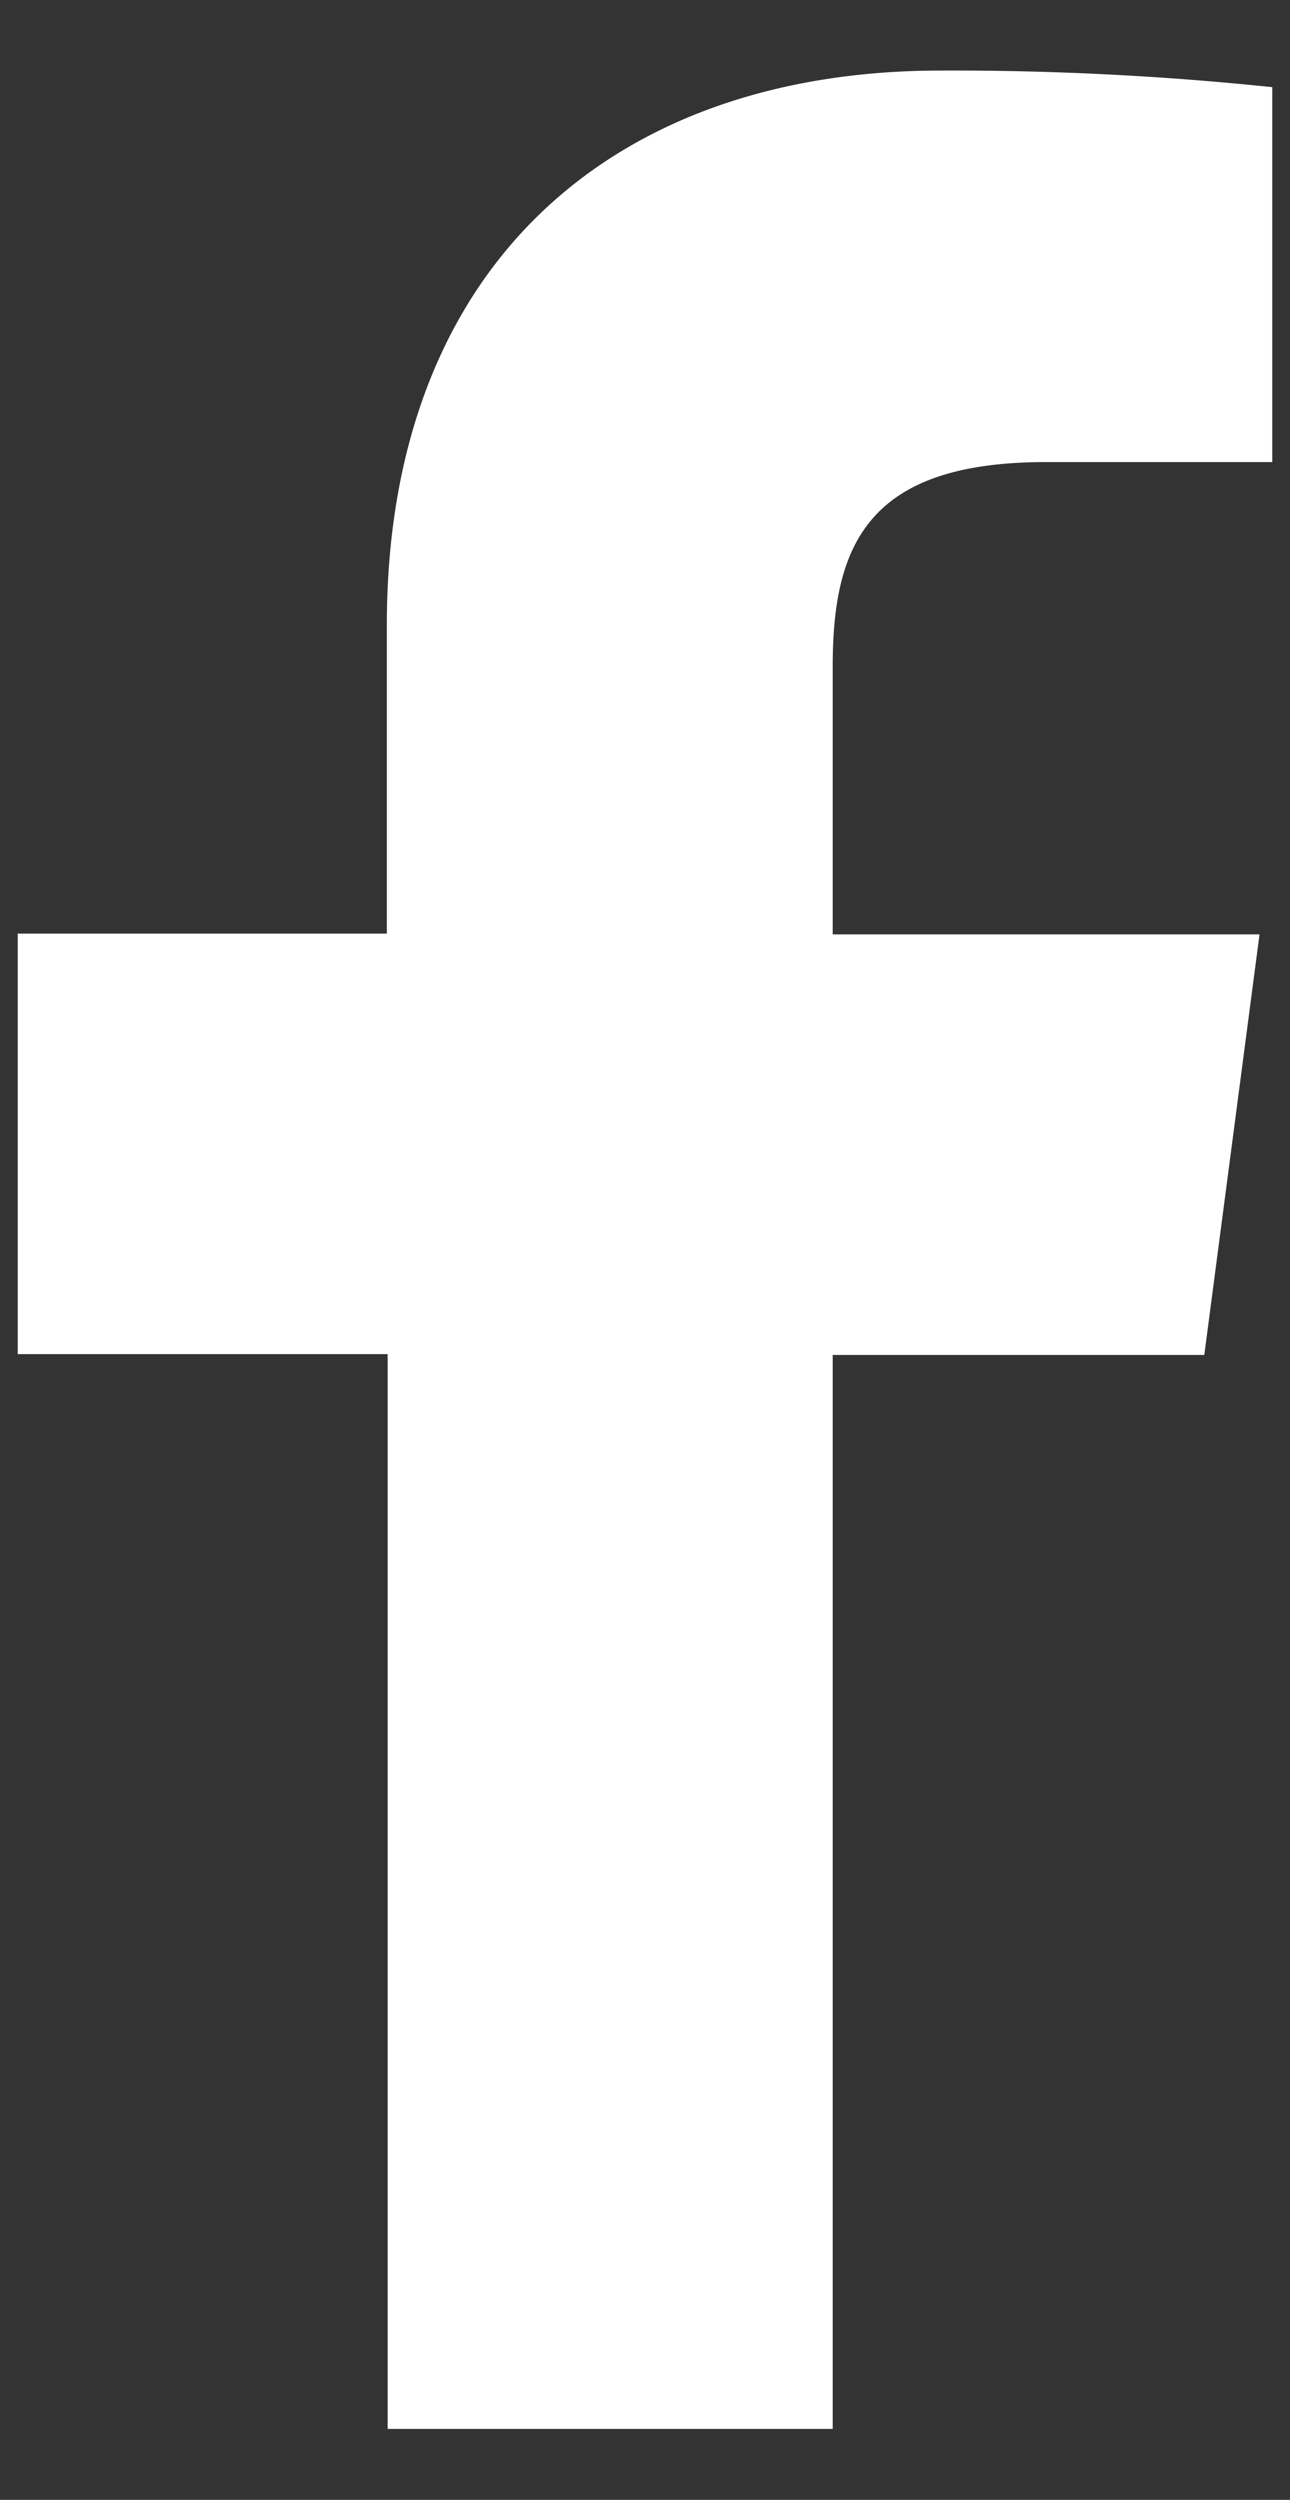
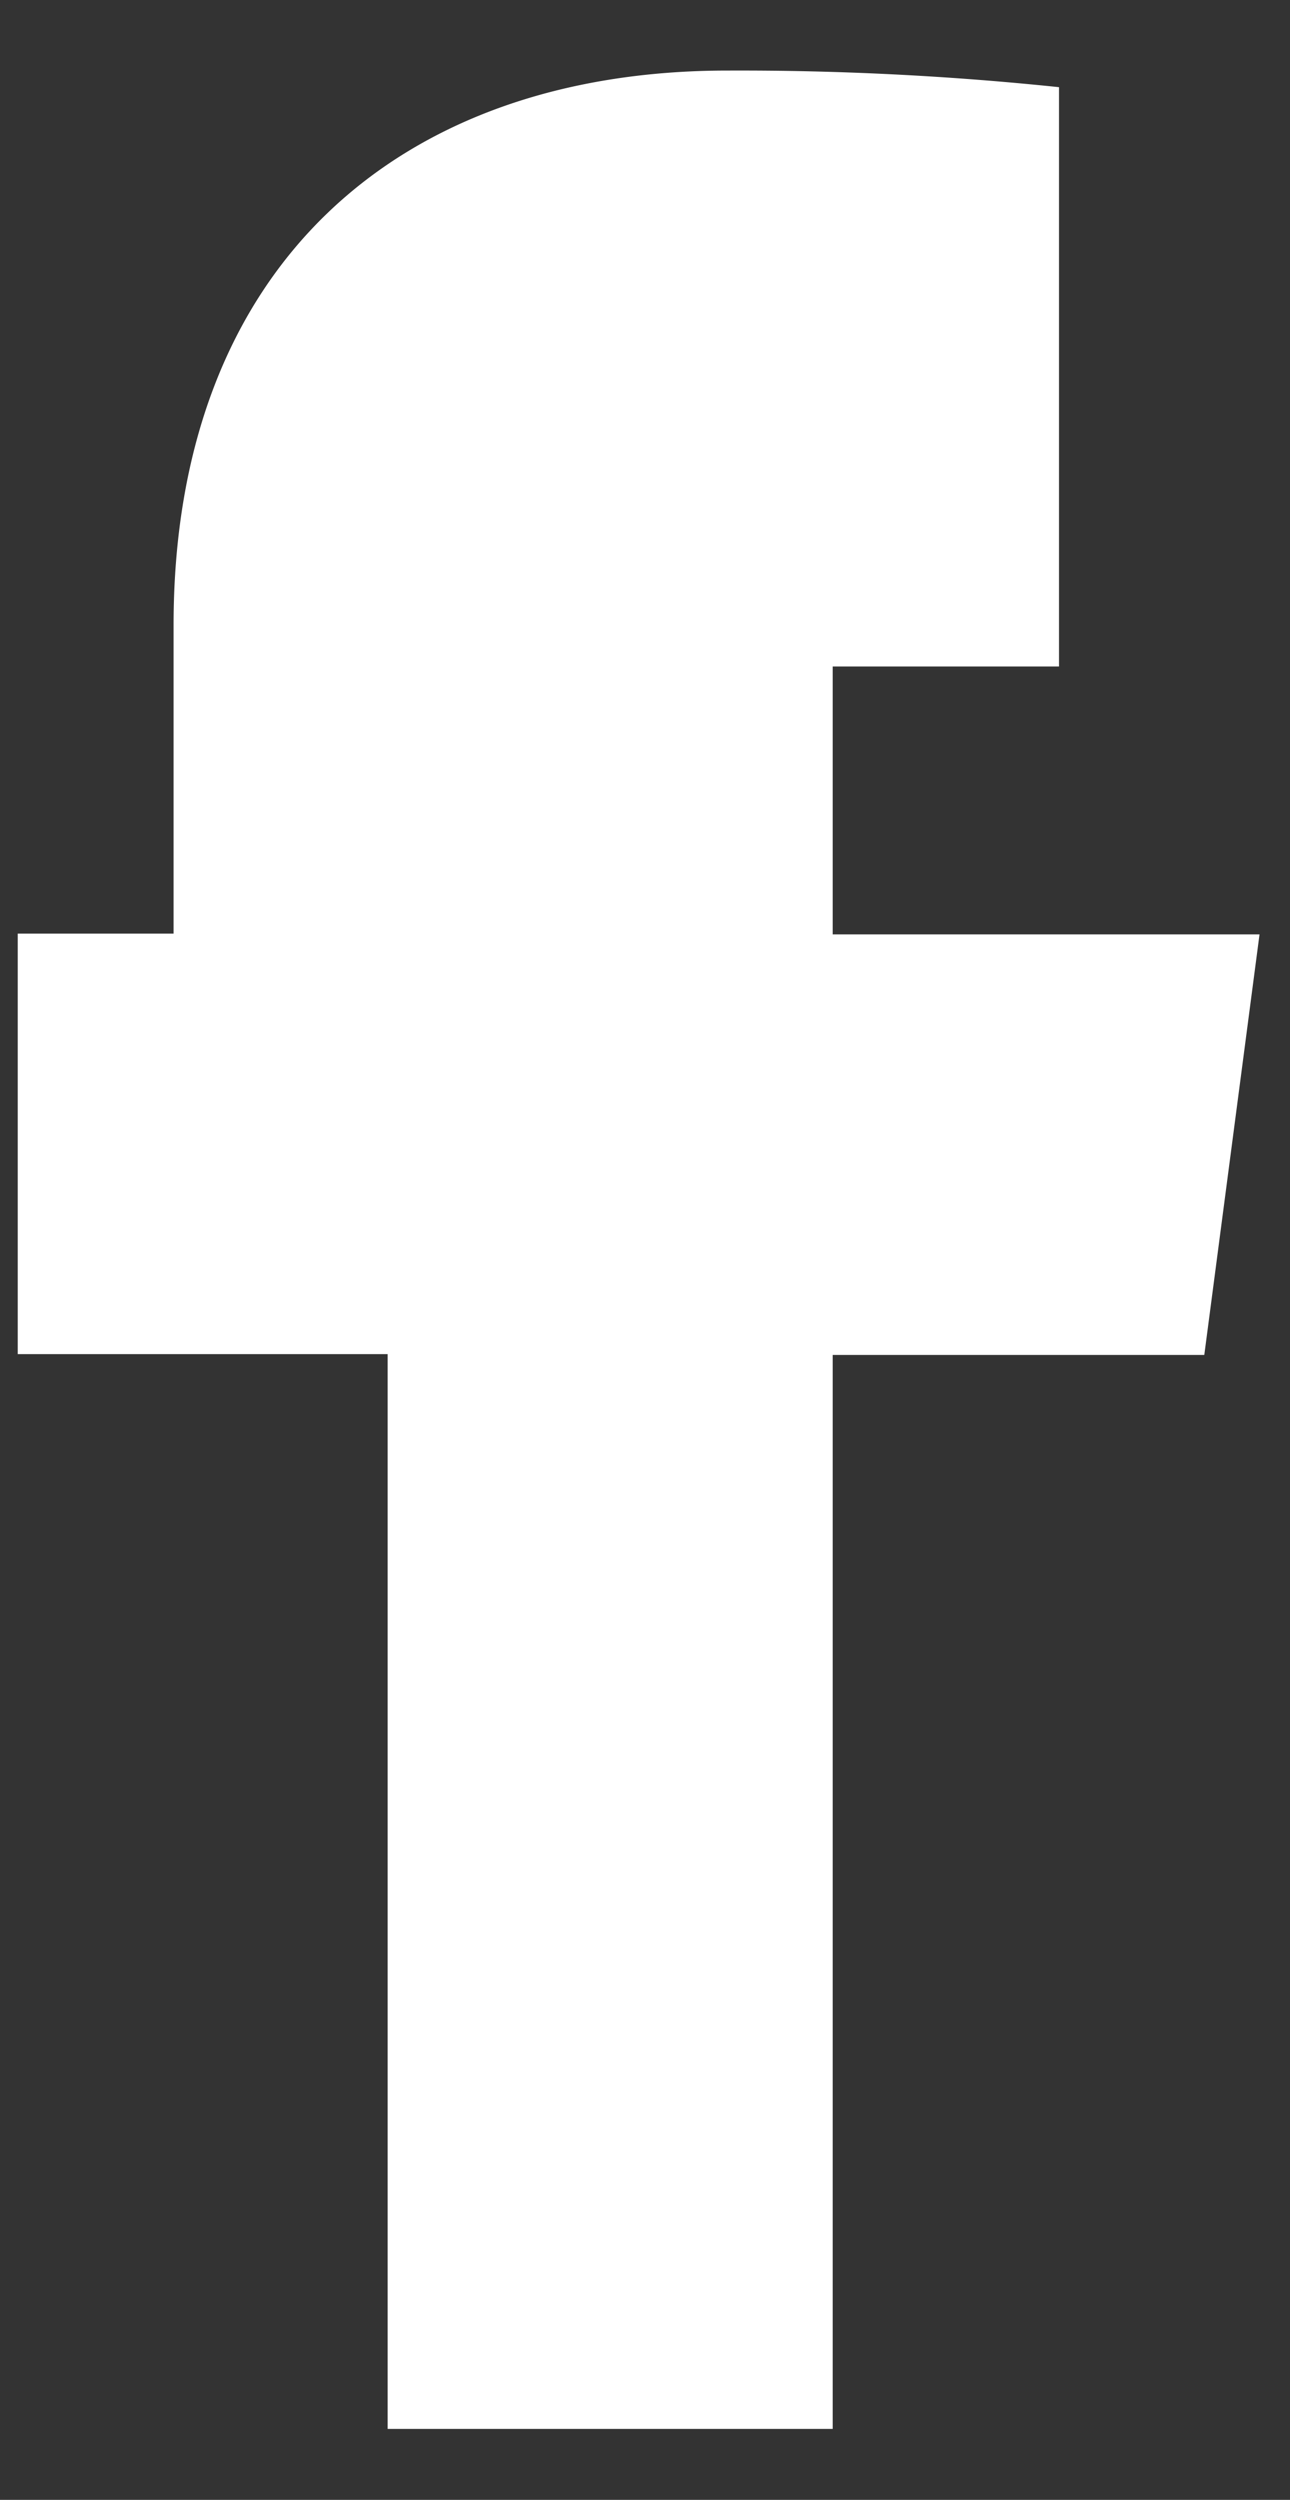
<svg xmlns="http://www.w3.org/2000/svg" width="16" height="31" fill="none">
  <rect width="100%" height="100%" fill="#333333" stroke="none" />
-   <path d="M10.328 30.12V16.802h4.609l.685-5.215h-5.294V8.265c0-1.504.43-2.535 2.645-2.535h2.807V1.081a38.174 38.174 0 00-4.112-.206c-4.073 0-6.87 2.424-6.87 6.875v3.827H.22v5.215h4.588V30.12h5.52z" fill="#fff" />
+   <path d="M10.328 30.12V16.802h4.609l.685-5.215h-5.294V8.265h2.807V1.081a38.174 38.174 0 00-4.112-.206c-4.073 0-6.87 2.424-6.87 6.875v3.827H.22v5.215h4.588V30.12h5.52z" fill="#fff" />
</svg>